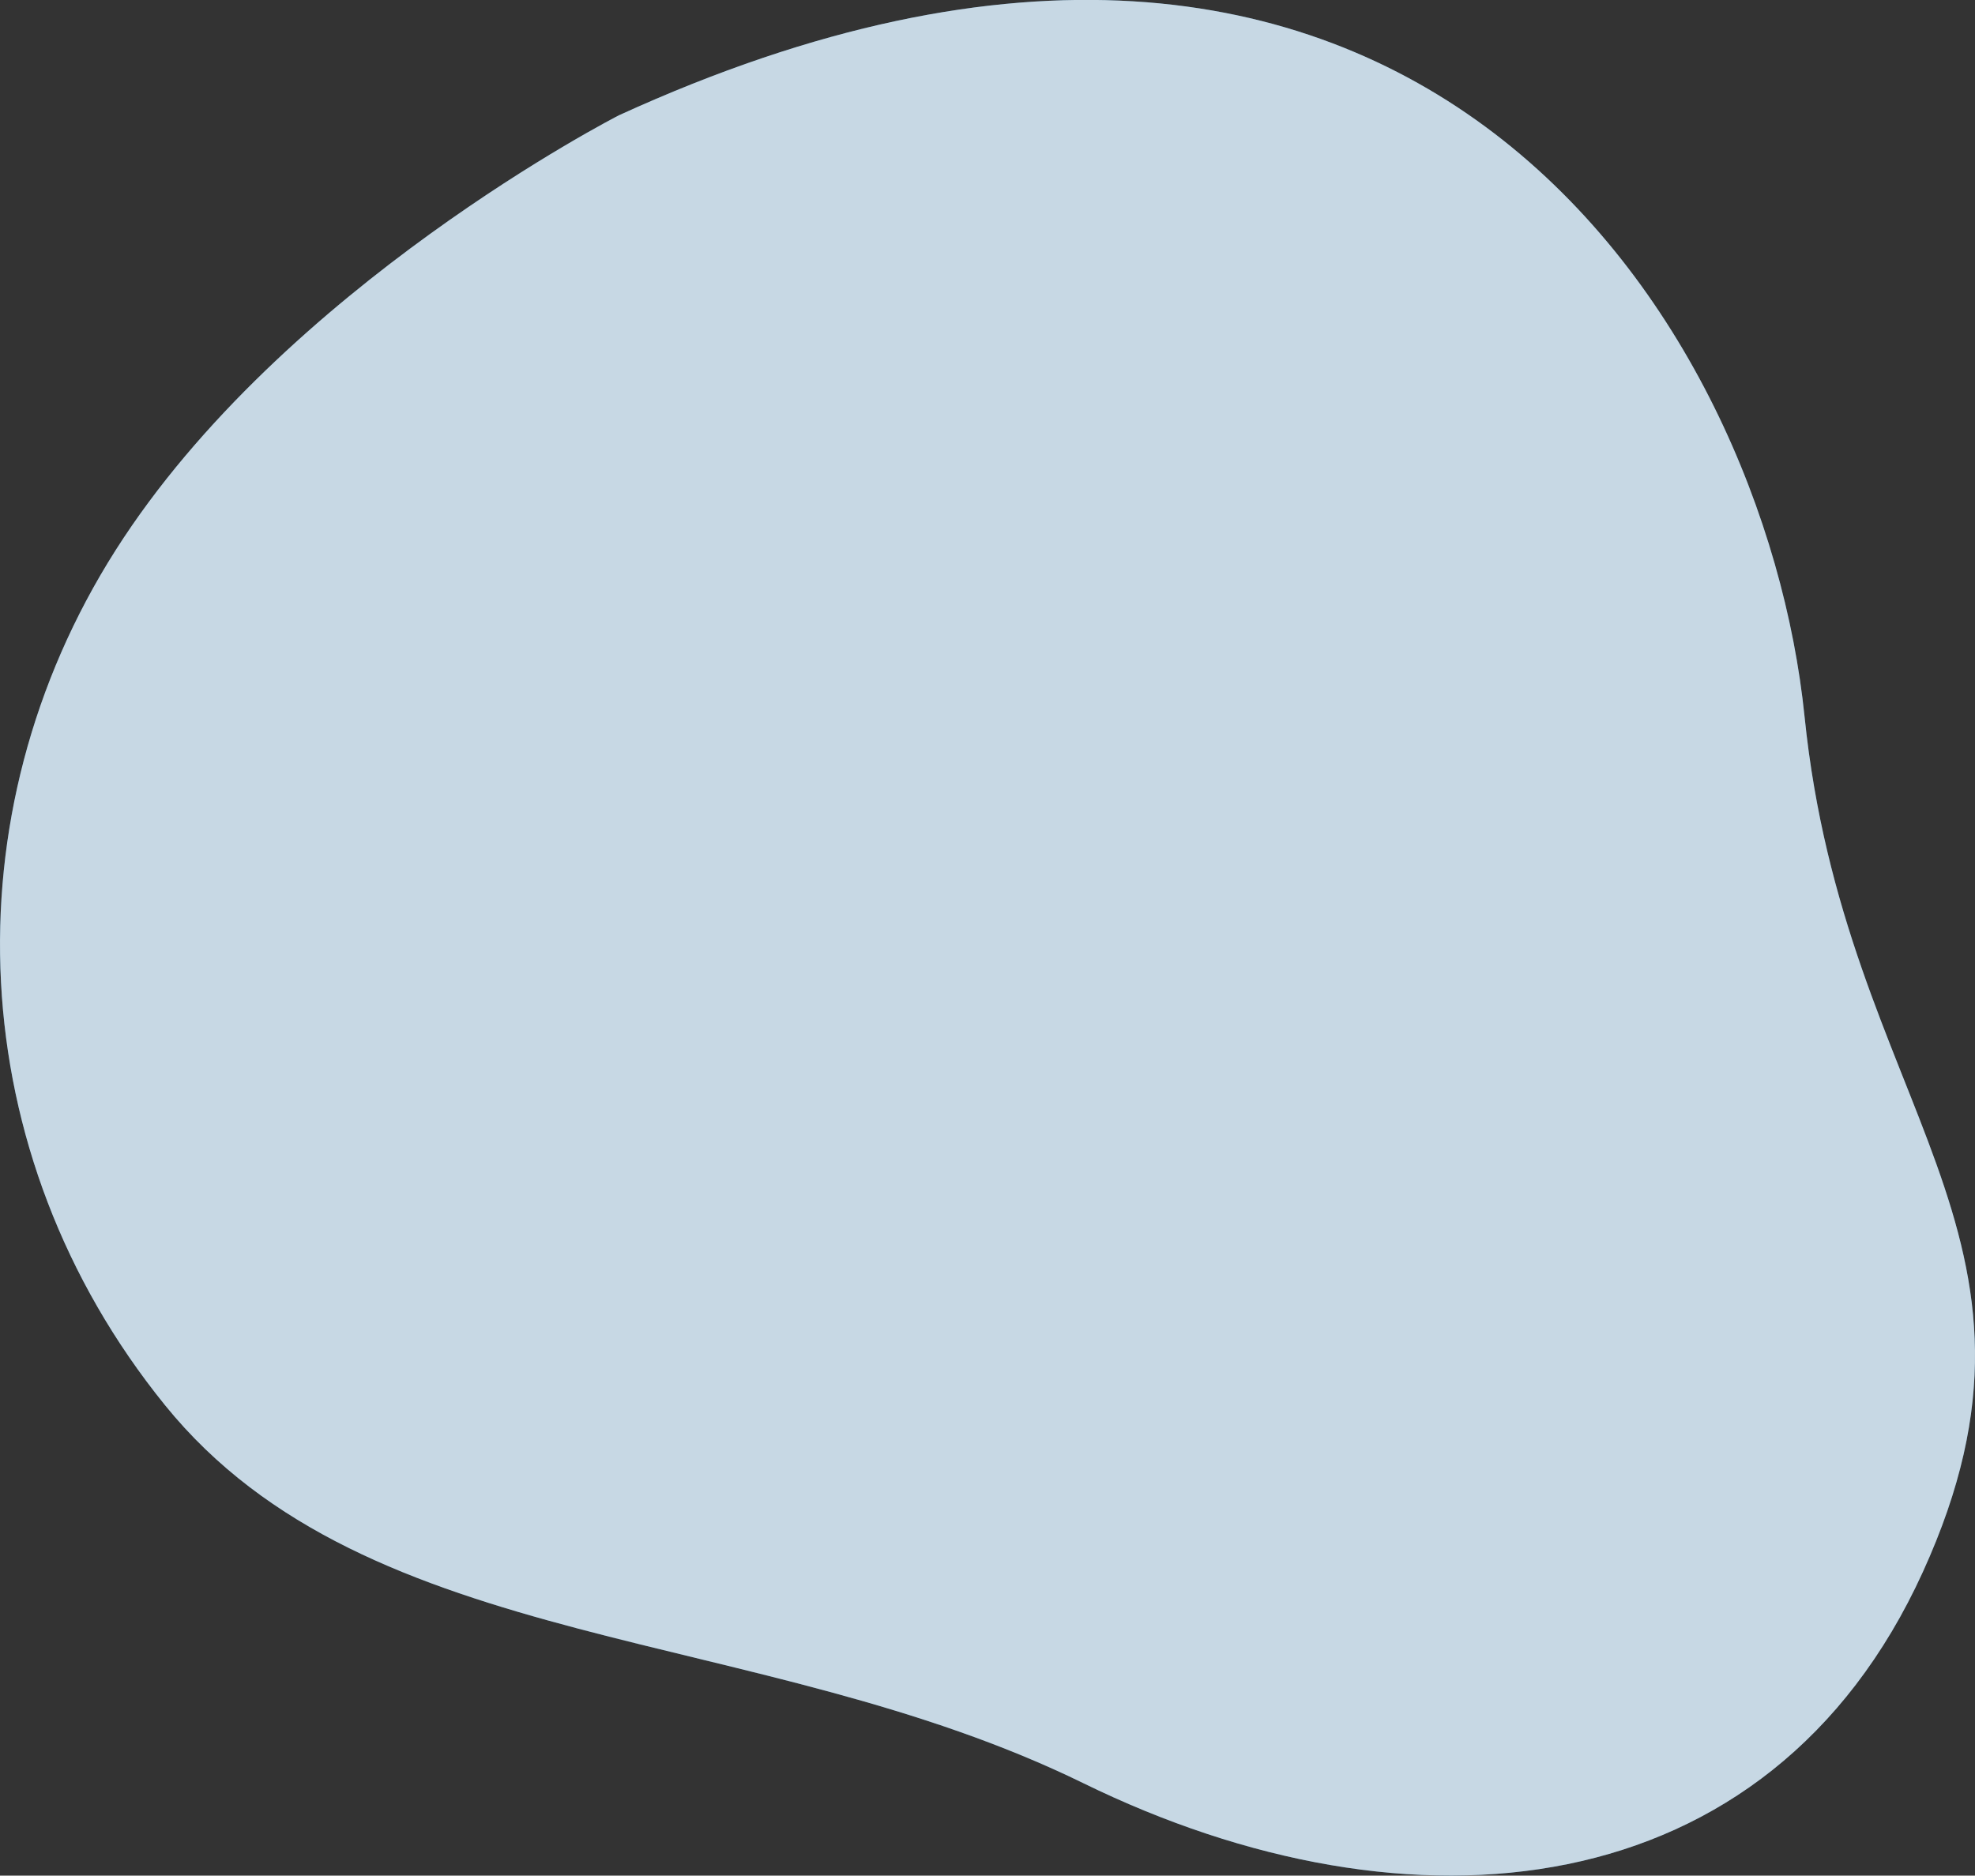
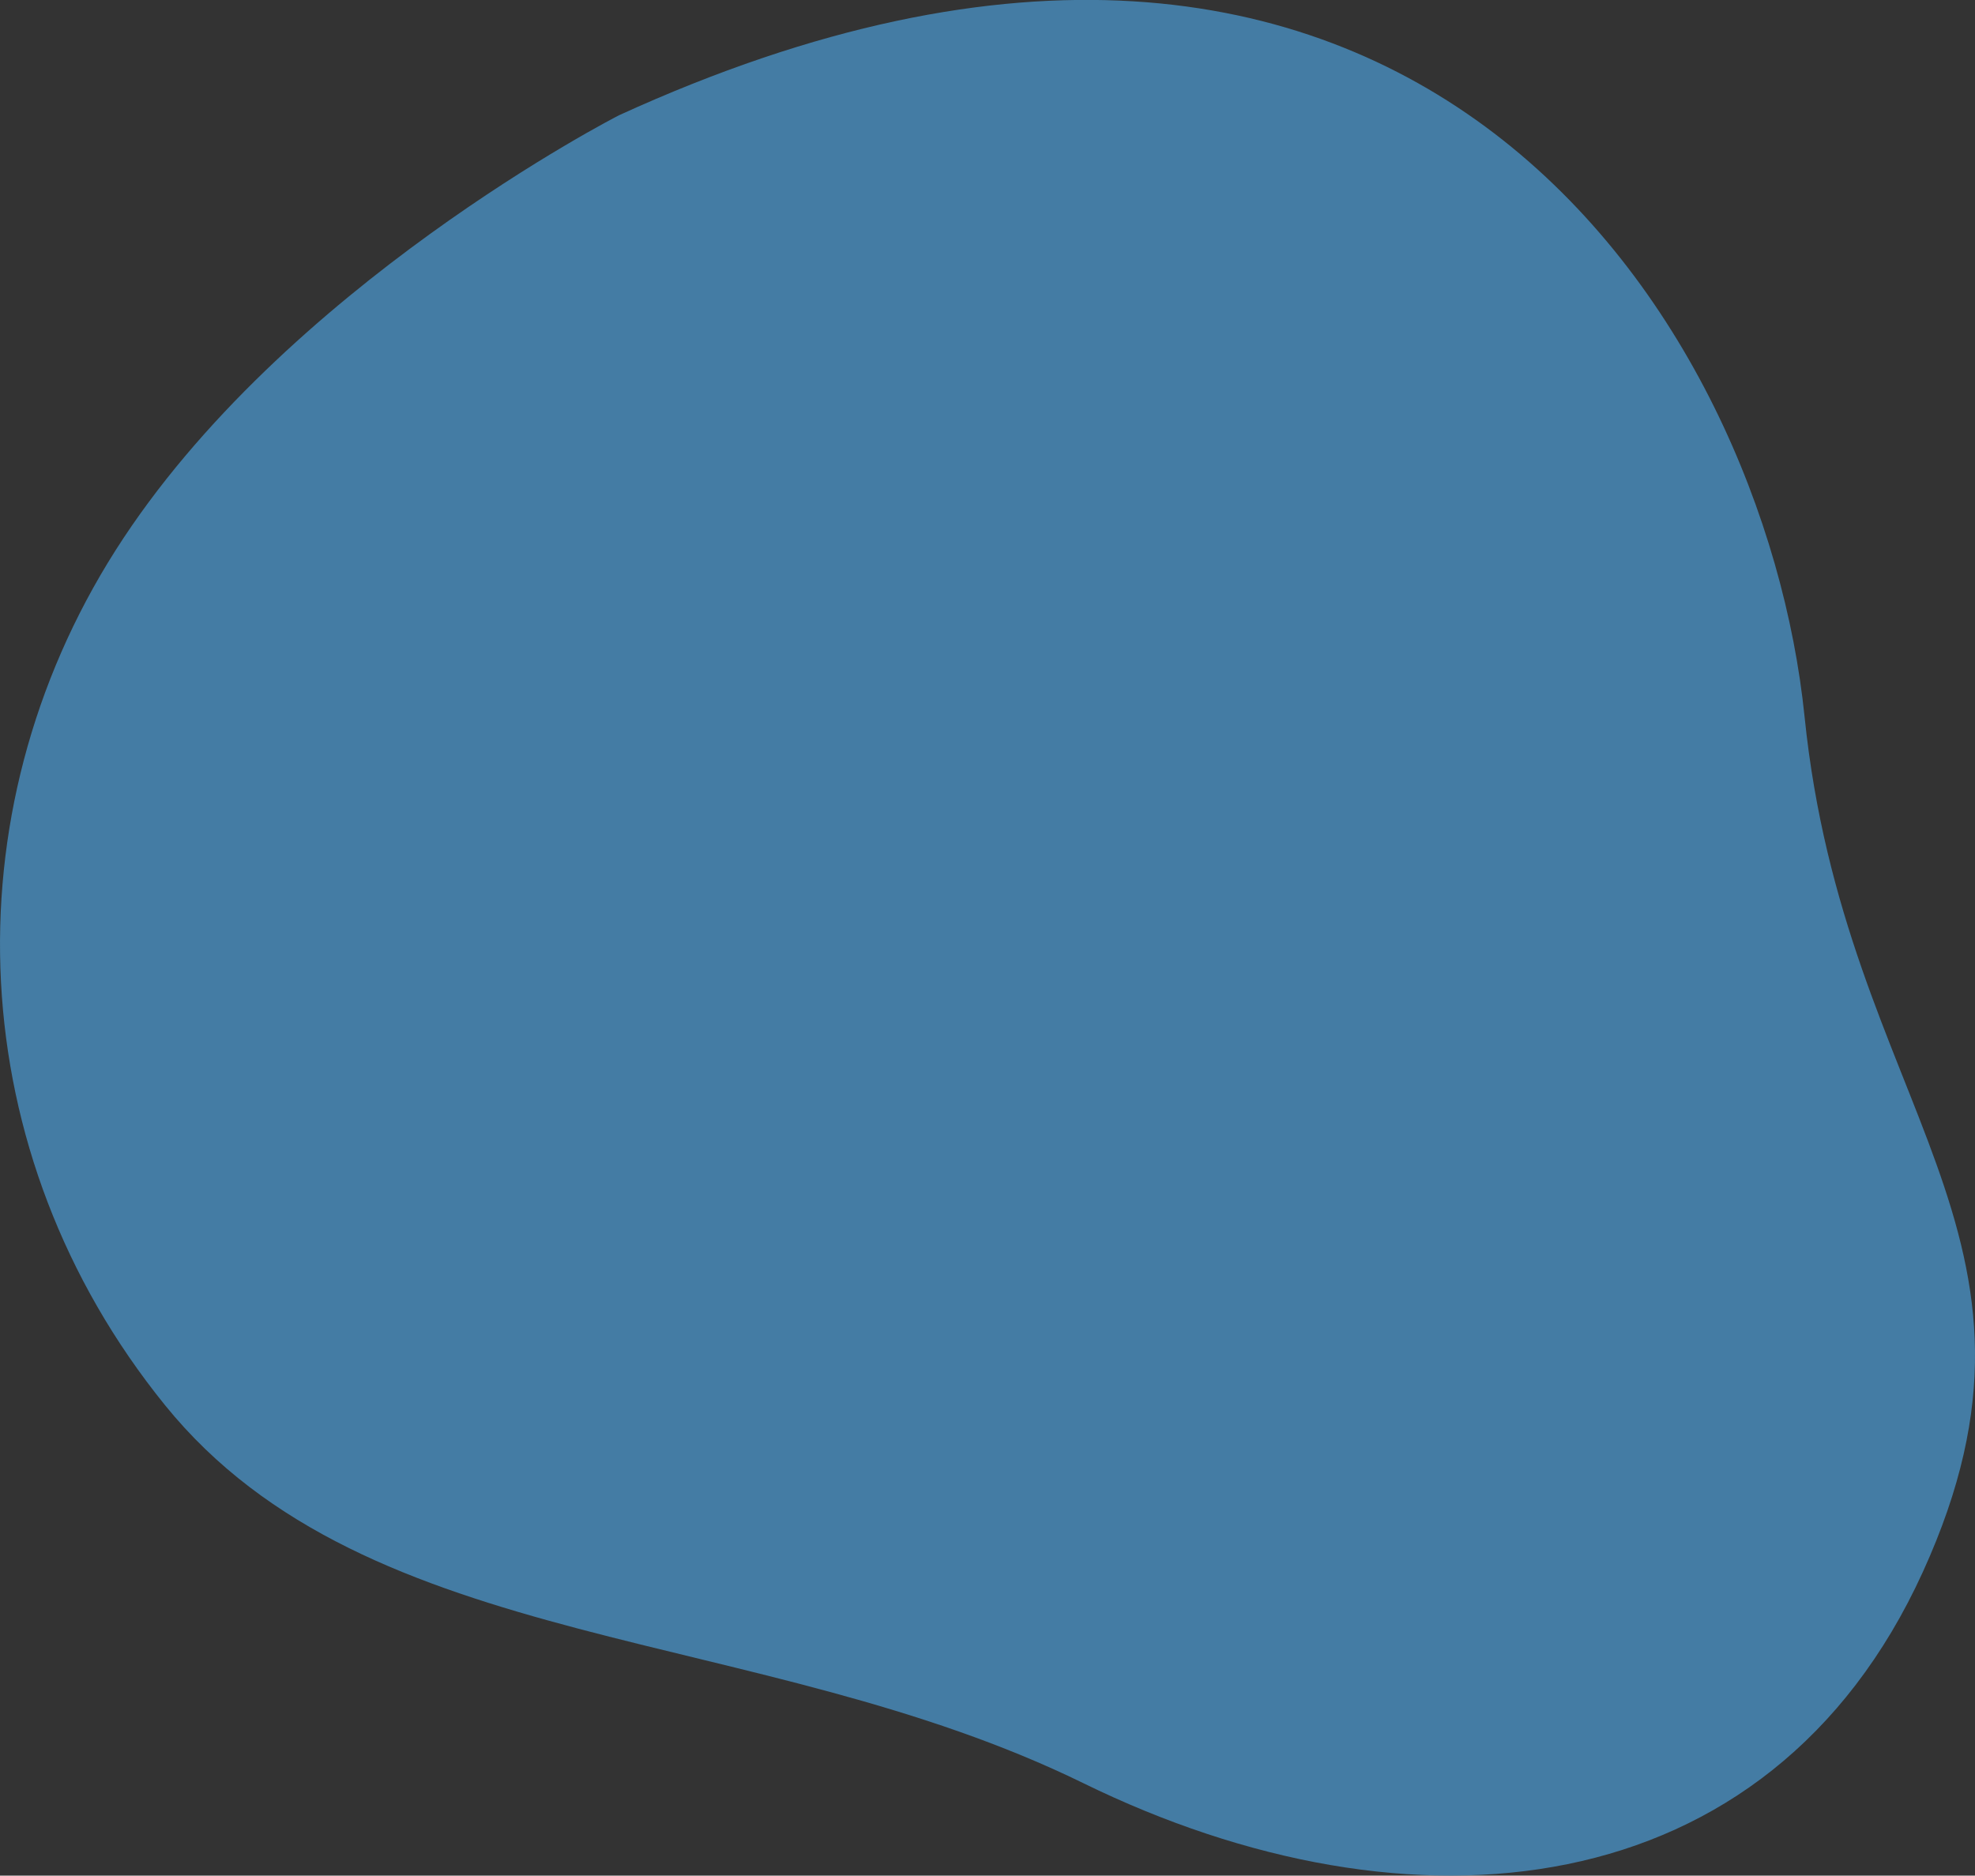
<svg xmlns="http://www.w3.org/2000/svg" viewBox="0 0 445.44 423.08">
  <rect x="0" y="0" width="445.44" height="423.08" fill="#333333" stroke="none" />
  <defs>
    <style>.cls-1{fill:#447ca4;}.cls-2{fill:#fff;opacity:0.7;}</style>
  </defs>
  <g id="Слой_2" data-name="Слой 2">
    <g id="Background_Simple" data-name="Background Simple">
      <path class="cls-1" d="M139.61,26S63.85,64.65,26.06,124.14s-34.81,136,11.12,192.78,133.69,49.34,207.18,85.32,154.57,28.58,189.32-47.66S416,249.87,407,161.65,318.49-55.76,139.61,26Z" />
-       <path class="cls-2" d="M139.61,26S63.85,64.65,26.06,124.14s-34.81,136,11.12,192.78,133.69,49.34,207.18,85.32,154.57,28.58,189.32-47.66S416,249.87,407,161.65,318.49-55.76,139.61,26Z" />
    </g>
  </g>
</svg>